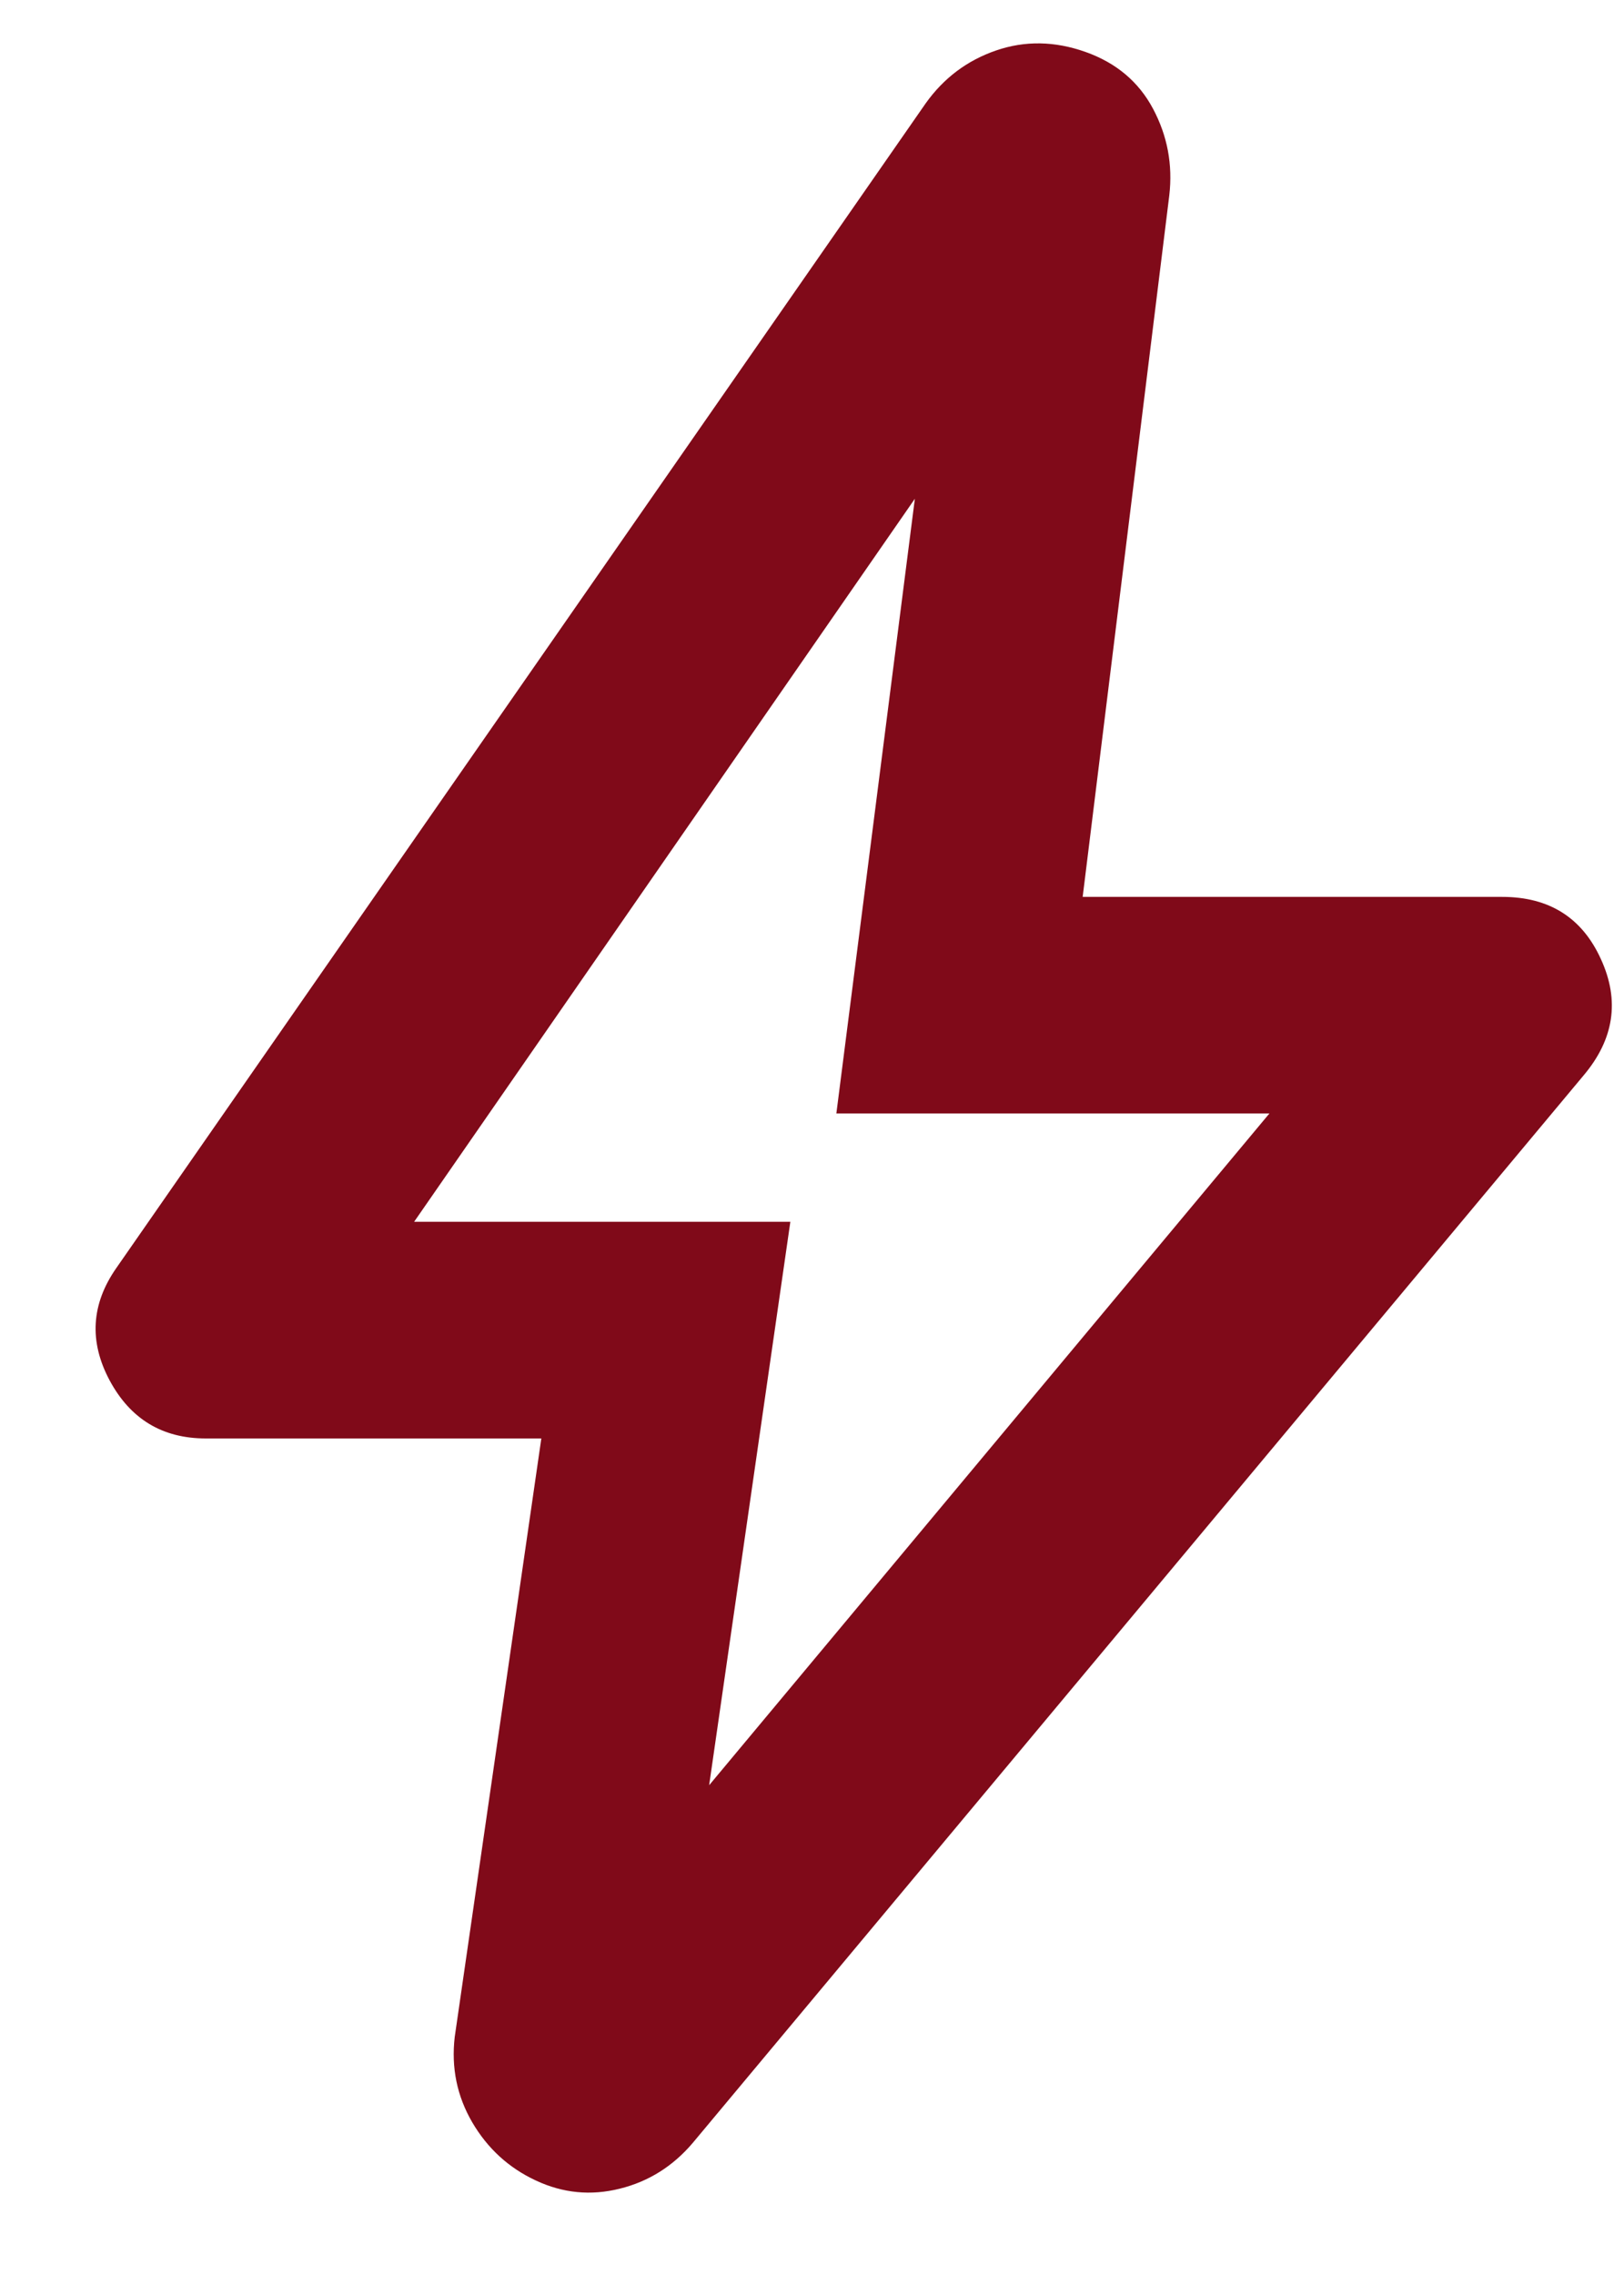
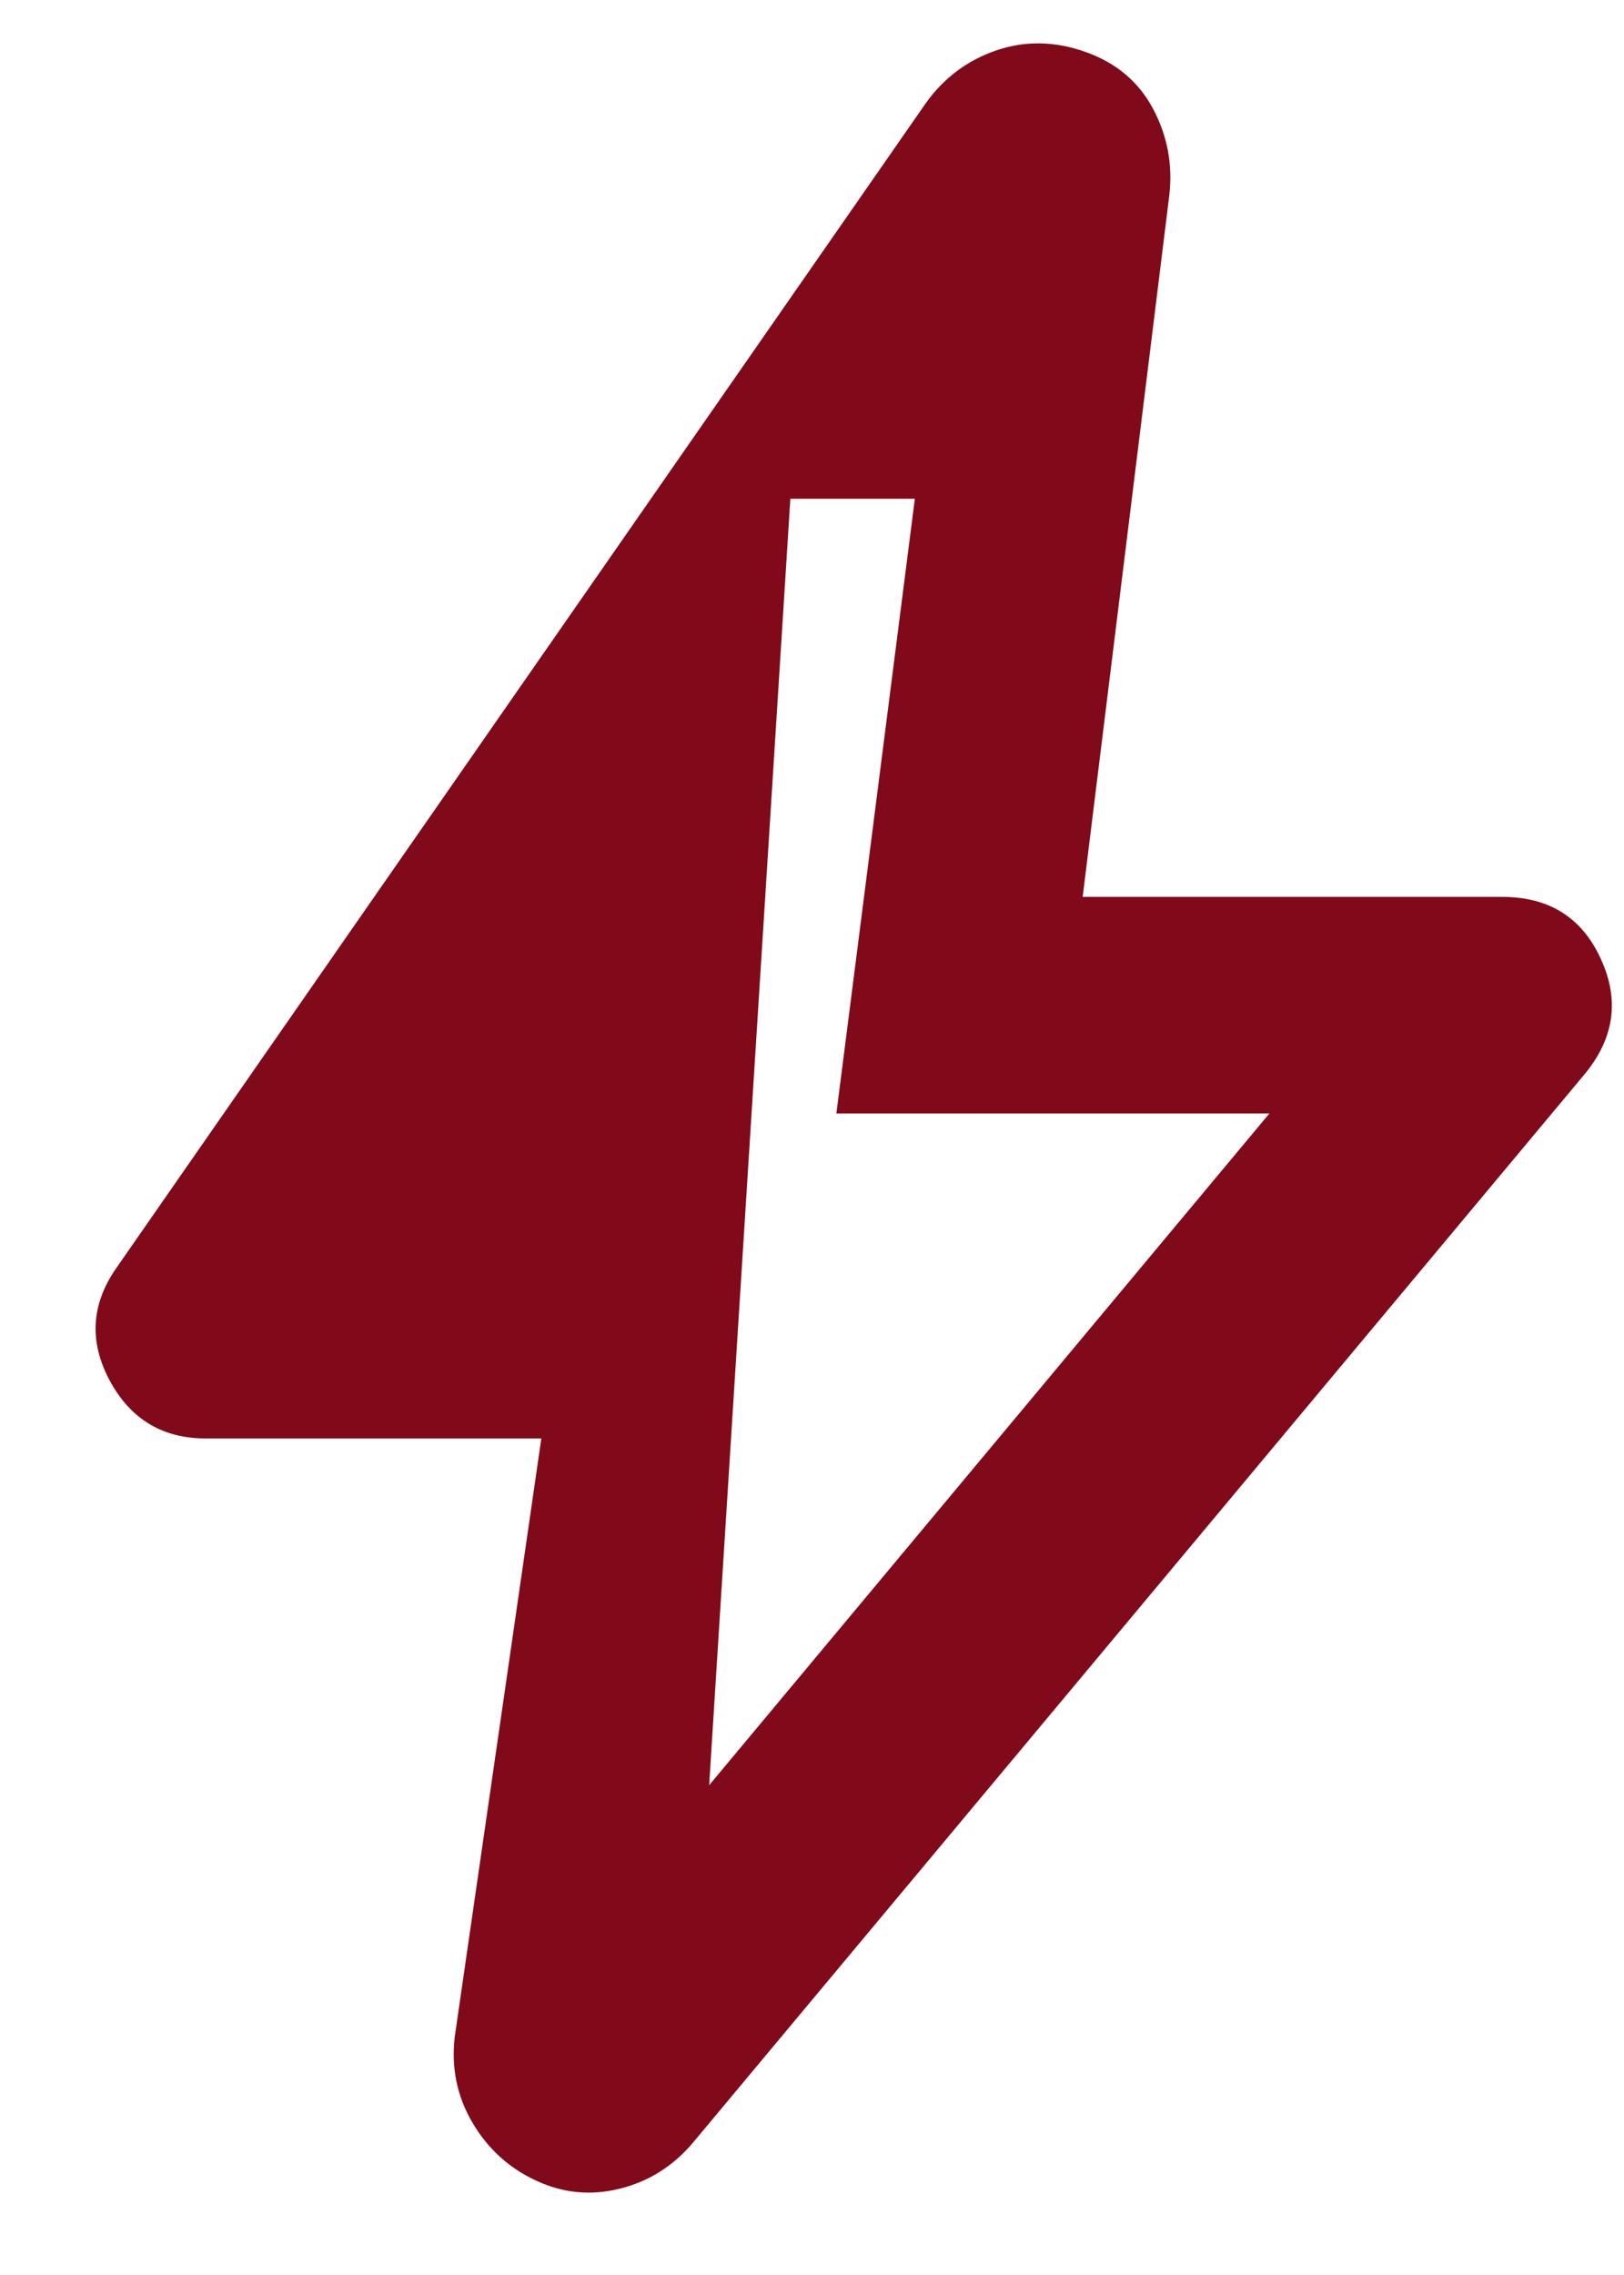
<svg xmlns="http://www.w3.org/2000/svg" width="15" height="21" viewBox="0 0 15 21" fill="none">
-   <path d="M6.55 16.479L11.725 10.278H7.725L8.45 4.604L3.825 11.278H7.3L6.55 16.479ZM5 13.278H1.9C1.5 13.278 1.204 13.099 1.012 12.741C0.821 12.383 0.842 12.037 1.075 11.704L8.55 0.954C8.717 0.72 8.933 0.558 9.2 0.466C9.467 0.374 9.742 0.379 10.025 0.479C10.308 0.579 10.517 0.754 10.65 1.004C10.783 1.254 10.833 1.52 10.8 1.804L10 8.279H13.875C14.308 8.279 14.613 8.47 14.787 8.854C14.963 9.237 14.908 9.595 14.625 9.929L6.4 19.779C6.217 19.995 5.992 20.137 5.725 20.203C5.458 20.27 5.2 20.245 4.95 20.128C4.7 20.012 4.504 19.833 4.362 19.591C4.221 19.349 4.167 19.087 4.2 18.803L5 13.278Z" fill="#800A19" />
+   <path d="M6.55 16.479L11.725 10.278H7.725L8.45 4.604H7.3L6.55 16.479ZM5 13.278H1.9C1.5 13.278 1.204 13.099 1.012 12.741C0.821 12.383 0.842 12.037 1.075 11.704L8.55 0.954C8.717 0.72 8.933 0.558 9.2 0.466C9.467 0.374 9.742 0.379 10.025 0.479C10.308 0.579 10.517 0.754 10.65 1.004C10.783 1.254 10.833 1.52 10.8 1.804L10 8.279H13.875C14.308 8.279 14.613 8.47 14.787 8.854C14.963 9.237 14.908 9.595 14.625 9.929L6.4 19.779C6.217 19.995 5.992 20.137 5.725 20.203C5.458 20.27 5.2 20.245 4.95 20.128C4.7 20.012 4.504 19.833 4.362 19.591C4.221 19.349 4.167 19.087 4.2 18.803L5 13.278Z" fill="#800A19" />
</svg>